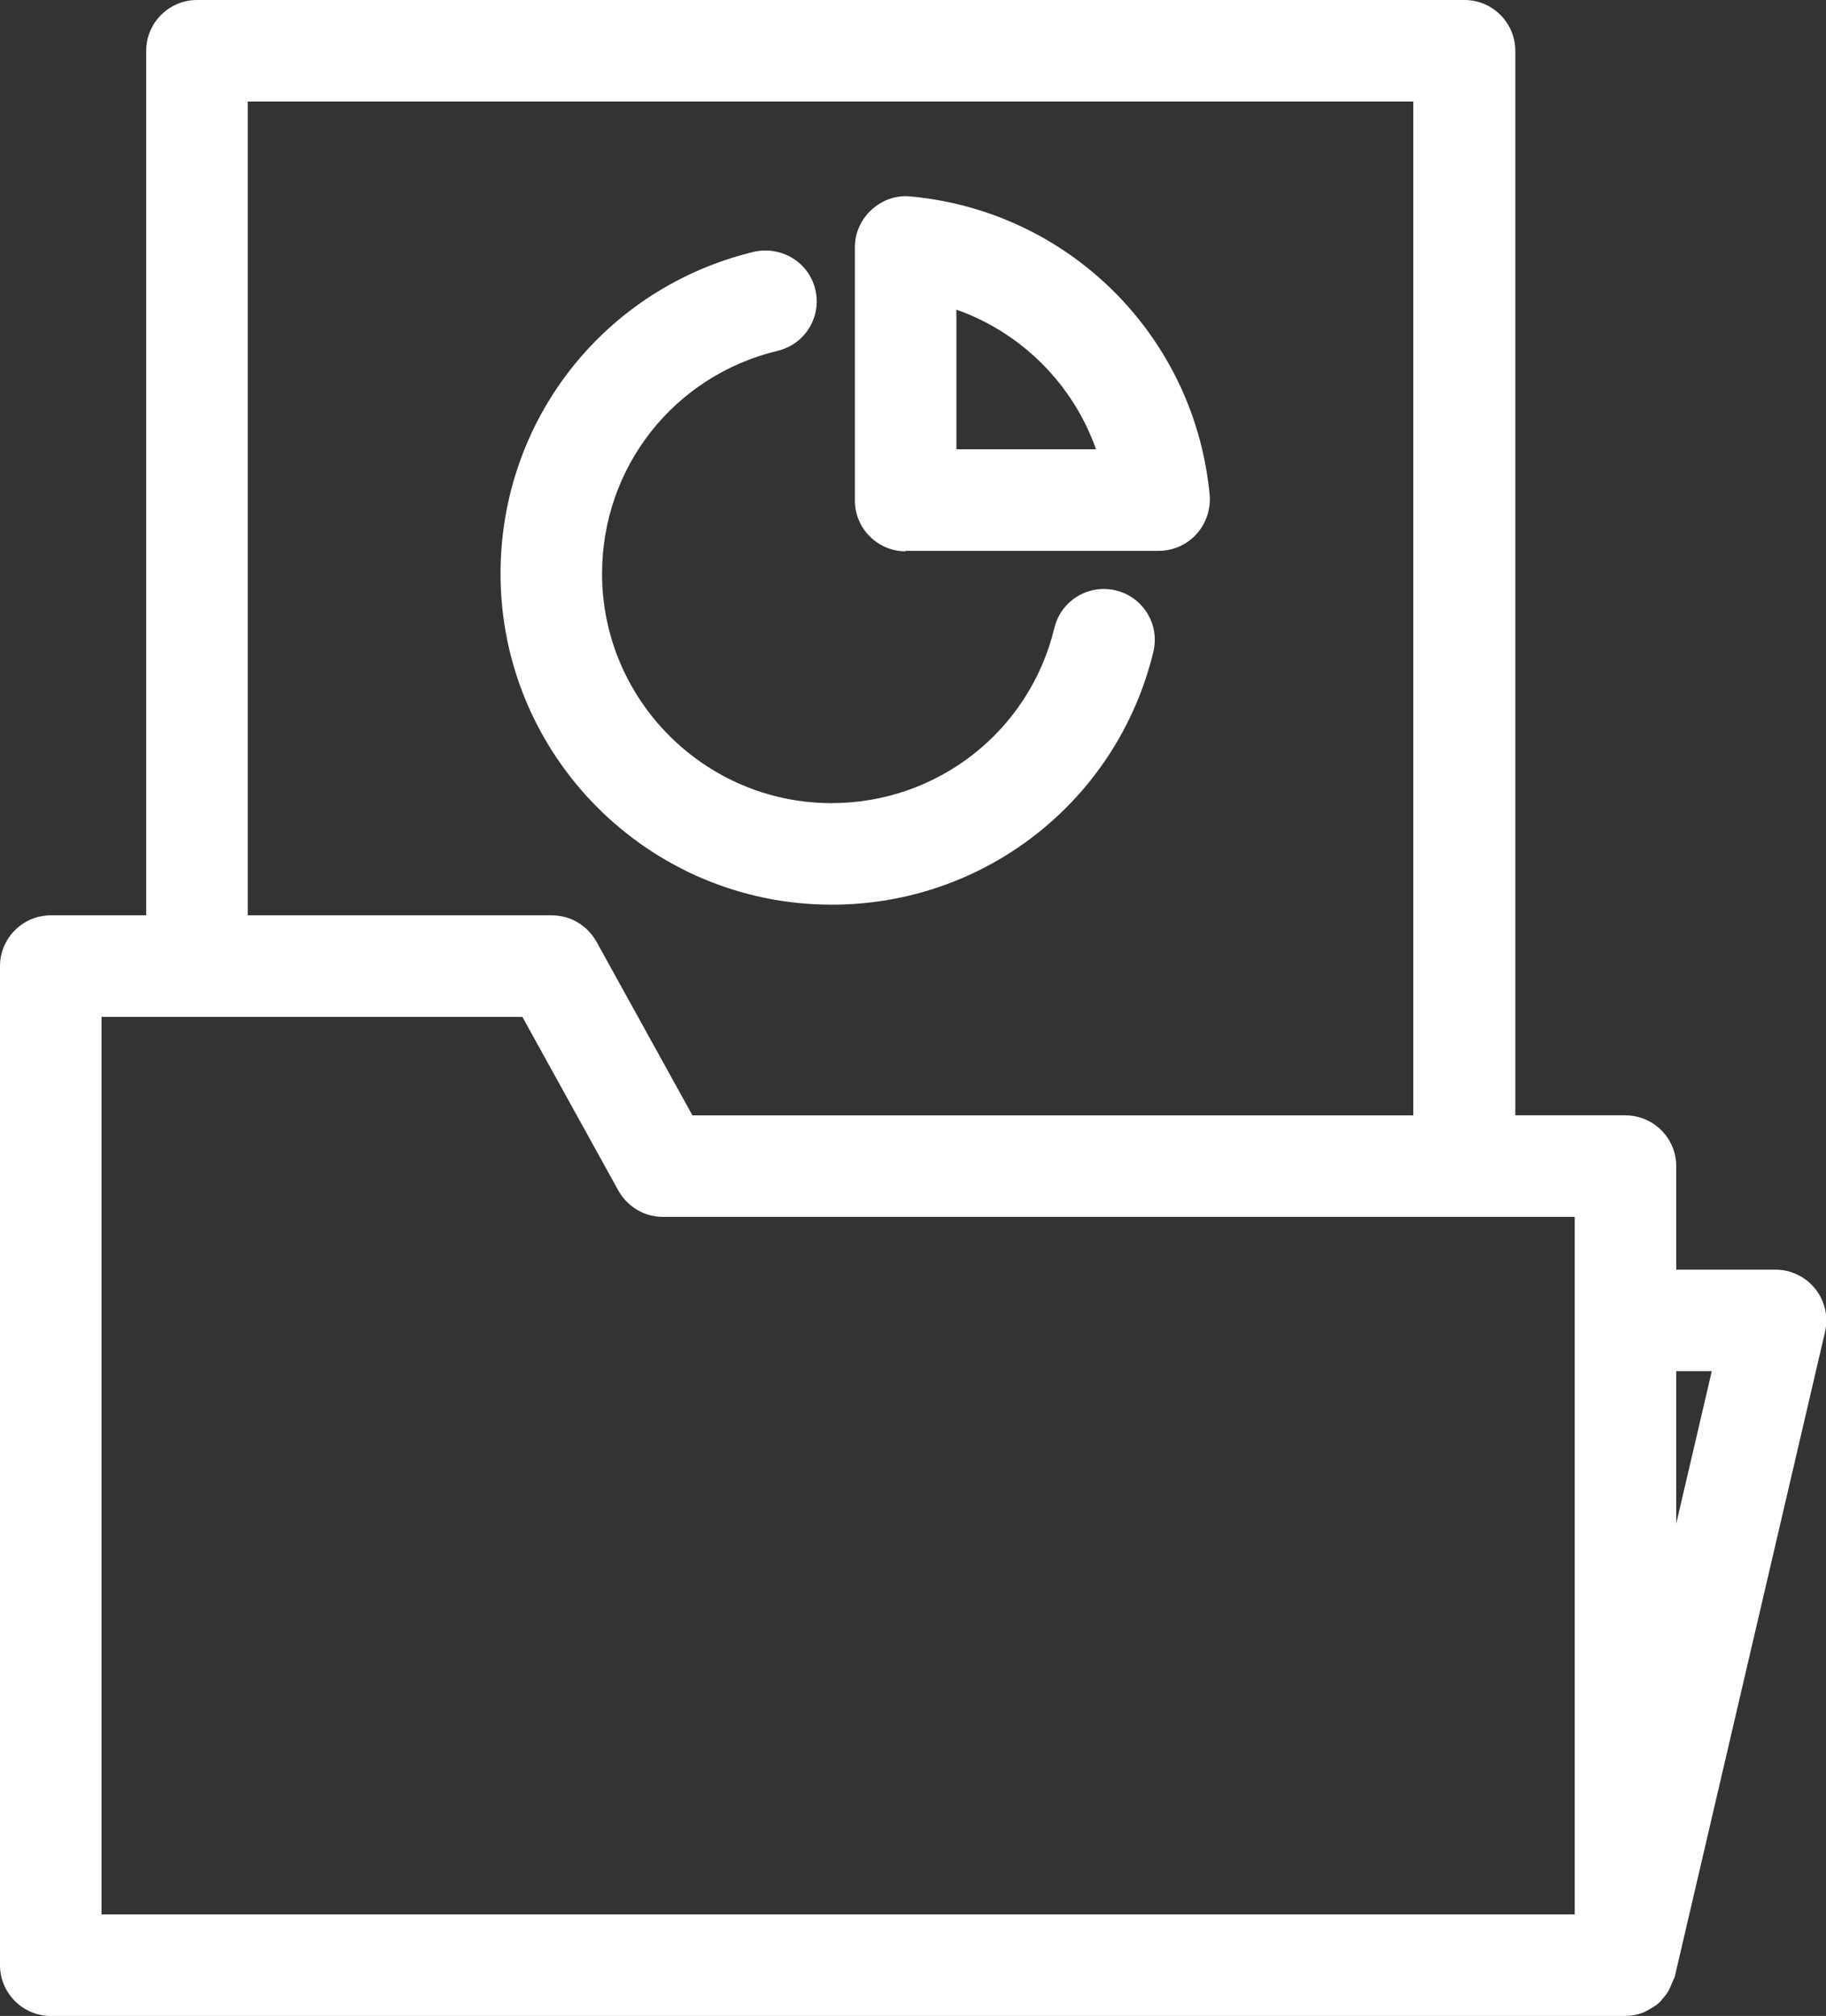
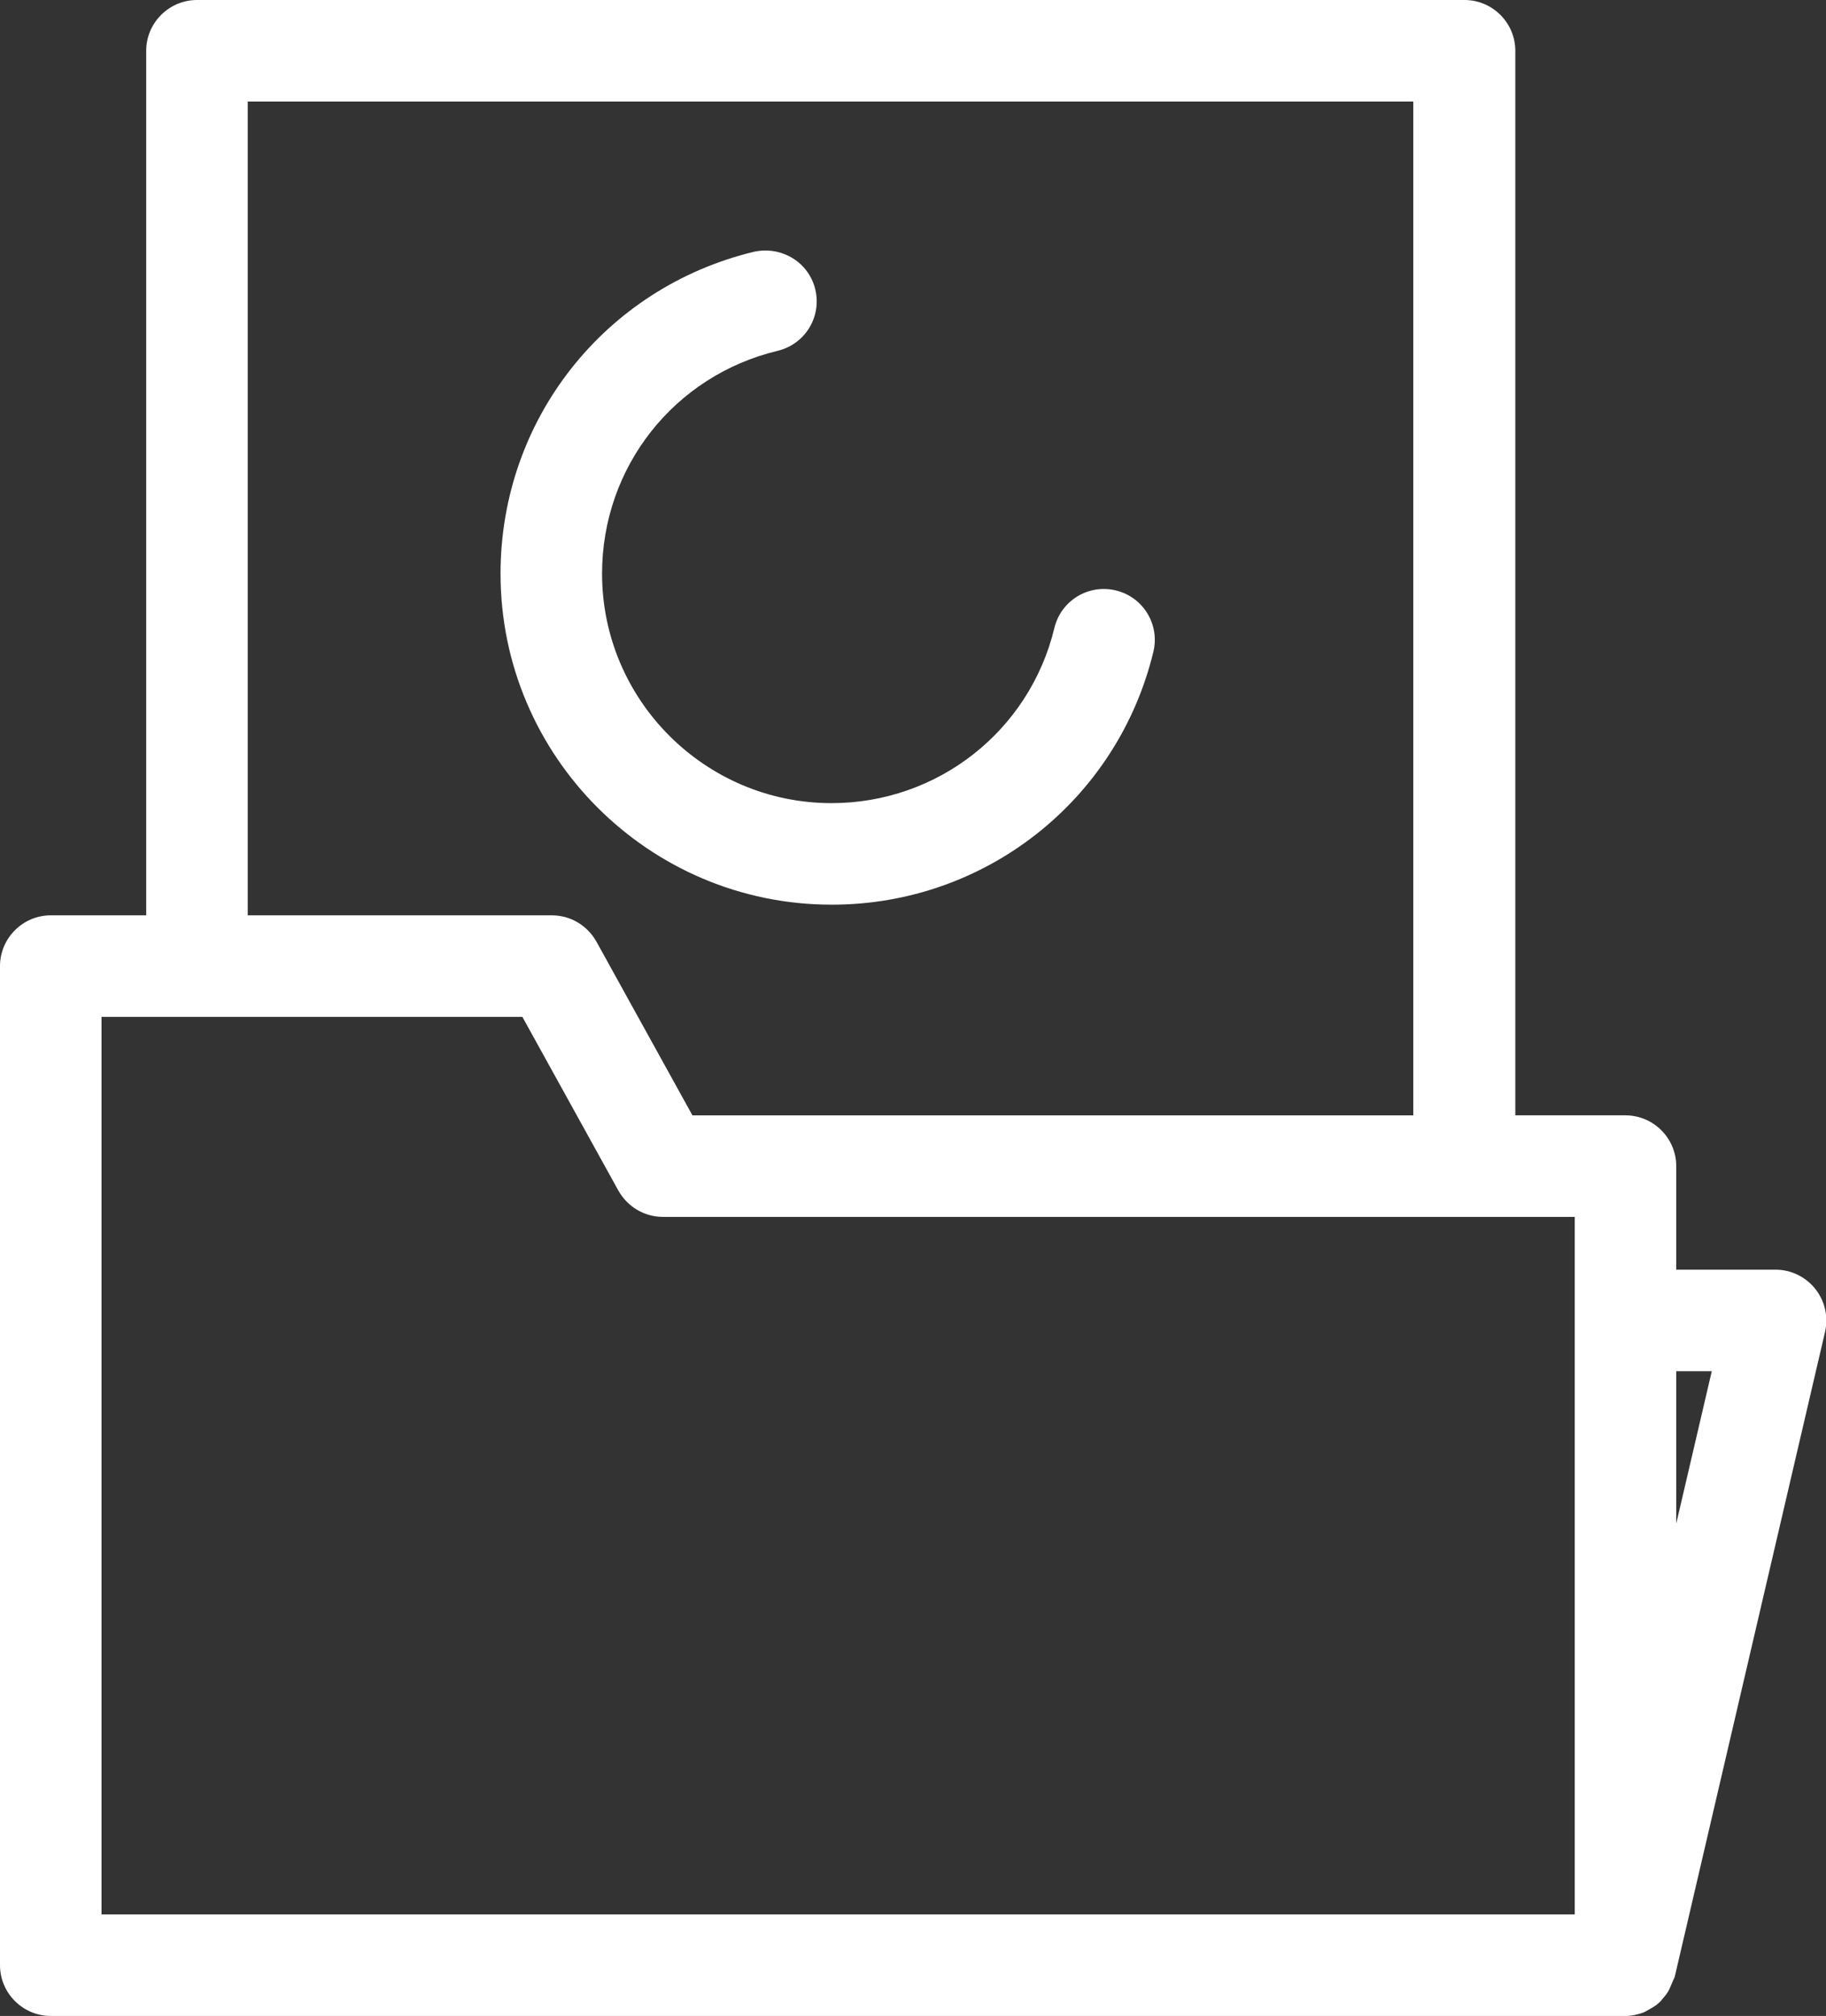
<svg xmlns="http://www.w3.org/2000/svg" id="_レイヤー_2" data-name="レイヤー 2" viewBox="0 0 35.97 39.71">
  <rect x="0" y="0" width="35.97" height="39.71" fill="#333333" stroke="none" />
  <defs>
    <style>
      .cls-1 {
        fill: #fff;
      }
    </style>
  </defs>
  <g id="_デザイン" data-name="デザイン">
    <g>
      <path class="cls-1" d="M16.39,17.82c3.01,0,5.62-2.05,6.33-4.98,.13-.54-.2-1.08-.74-1.21-.54-.13-1.08,.2-1.21,.74-.49,2.03-2.3,3.45-4.39,3.45-2.49,0-4.52-2.03-4.52-4.52,0-2.1,1.42-3.9,3.46-4.39,.54-.13,.87-.67,.74-1.21-.13-.54-.67-.86-1.21-.74-2.94,.71-4.99,3.31-4.99,6.34,0,3.6,2.93,6.52,6.52,6.52Z" />
-       <path class="cls-1" d="M17.84,10.85h4.99c.28,0,.55-.12,.74-.33,.19-.21,.28-.49,.26-.76-.29-3.13-2.76-5.6-5.89-5.89-.29-.03-.56,.07-.77,.26-.21,.19-.33,.46-.33,.74v4.99c0,.55,.45,1,1,1Zm1-4.75c1.28,.45,2.3,1.47,2.75,2.75h-2.75v-2.75Z" />
      <path class="cls-1" d="M35.76,25.39c-.19-.24-.48-.38-.78-.38h-1.96v-2.04c0-.55-.45-1-1-1h-2.17V1c0-.55-.45-1-1-1H3.88c-.55,0-1,.45-1,1V18.03H1c-.55,0-1,.45-1,1v19.68c0,.55,.45,1,1,1h31.02c.13,0,.25-.03,.36-.07,.04-.02,.07-.04,.11-.06,.07-.04,.14-.08,.19-.13,.04-.03,.06-.07,.09-.1,.05-.06,.09-.11,.12-.18,.02-.05,.04-.09,.06-.14,.01-.03,.03-.06,.04-.09l2.96-12.7c.07-.3,0-.61-.19-.85ZM4.88,2H27.84V21.97H13.64l-1.89-3.42c-.18-.32-.51-.52-.88-.52H4.88V2ZM2,37.71V20.03H10.29l1.89,3.42c.18,.32,.51,.52,.88,.52H31.02v13.74H2Zm31.02-7.7v-3h.7l-.7,3Z" />
    </g>
  </g>
</svg>